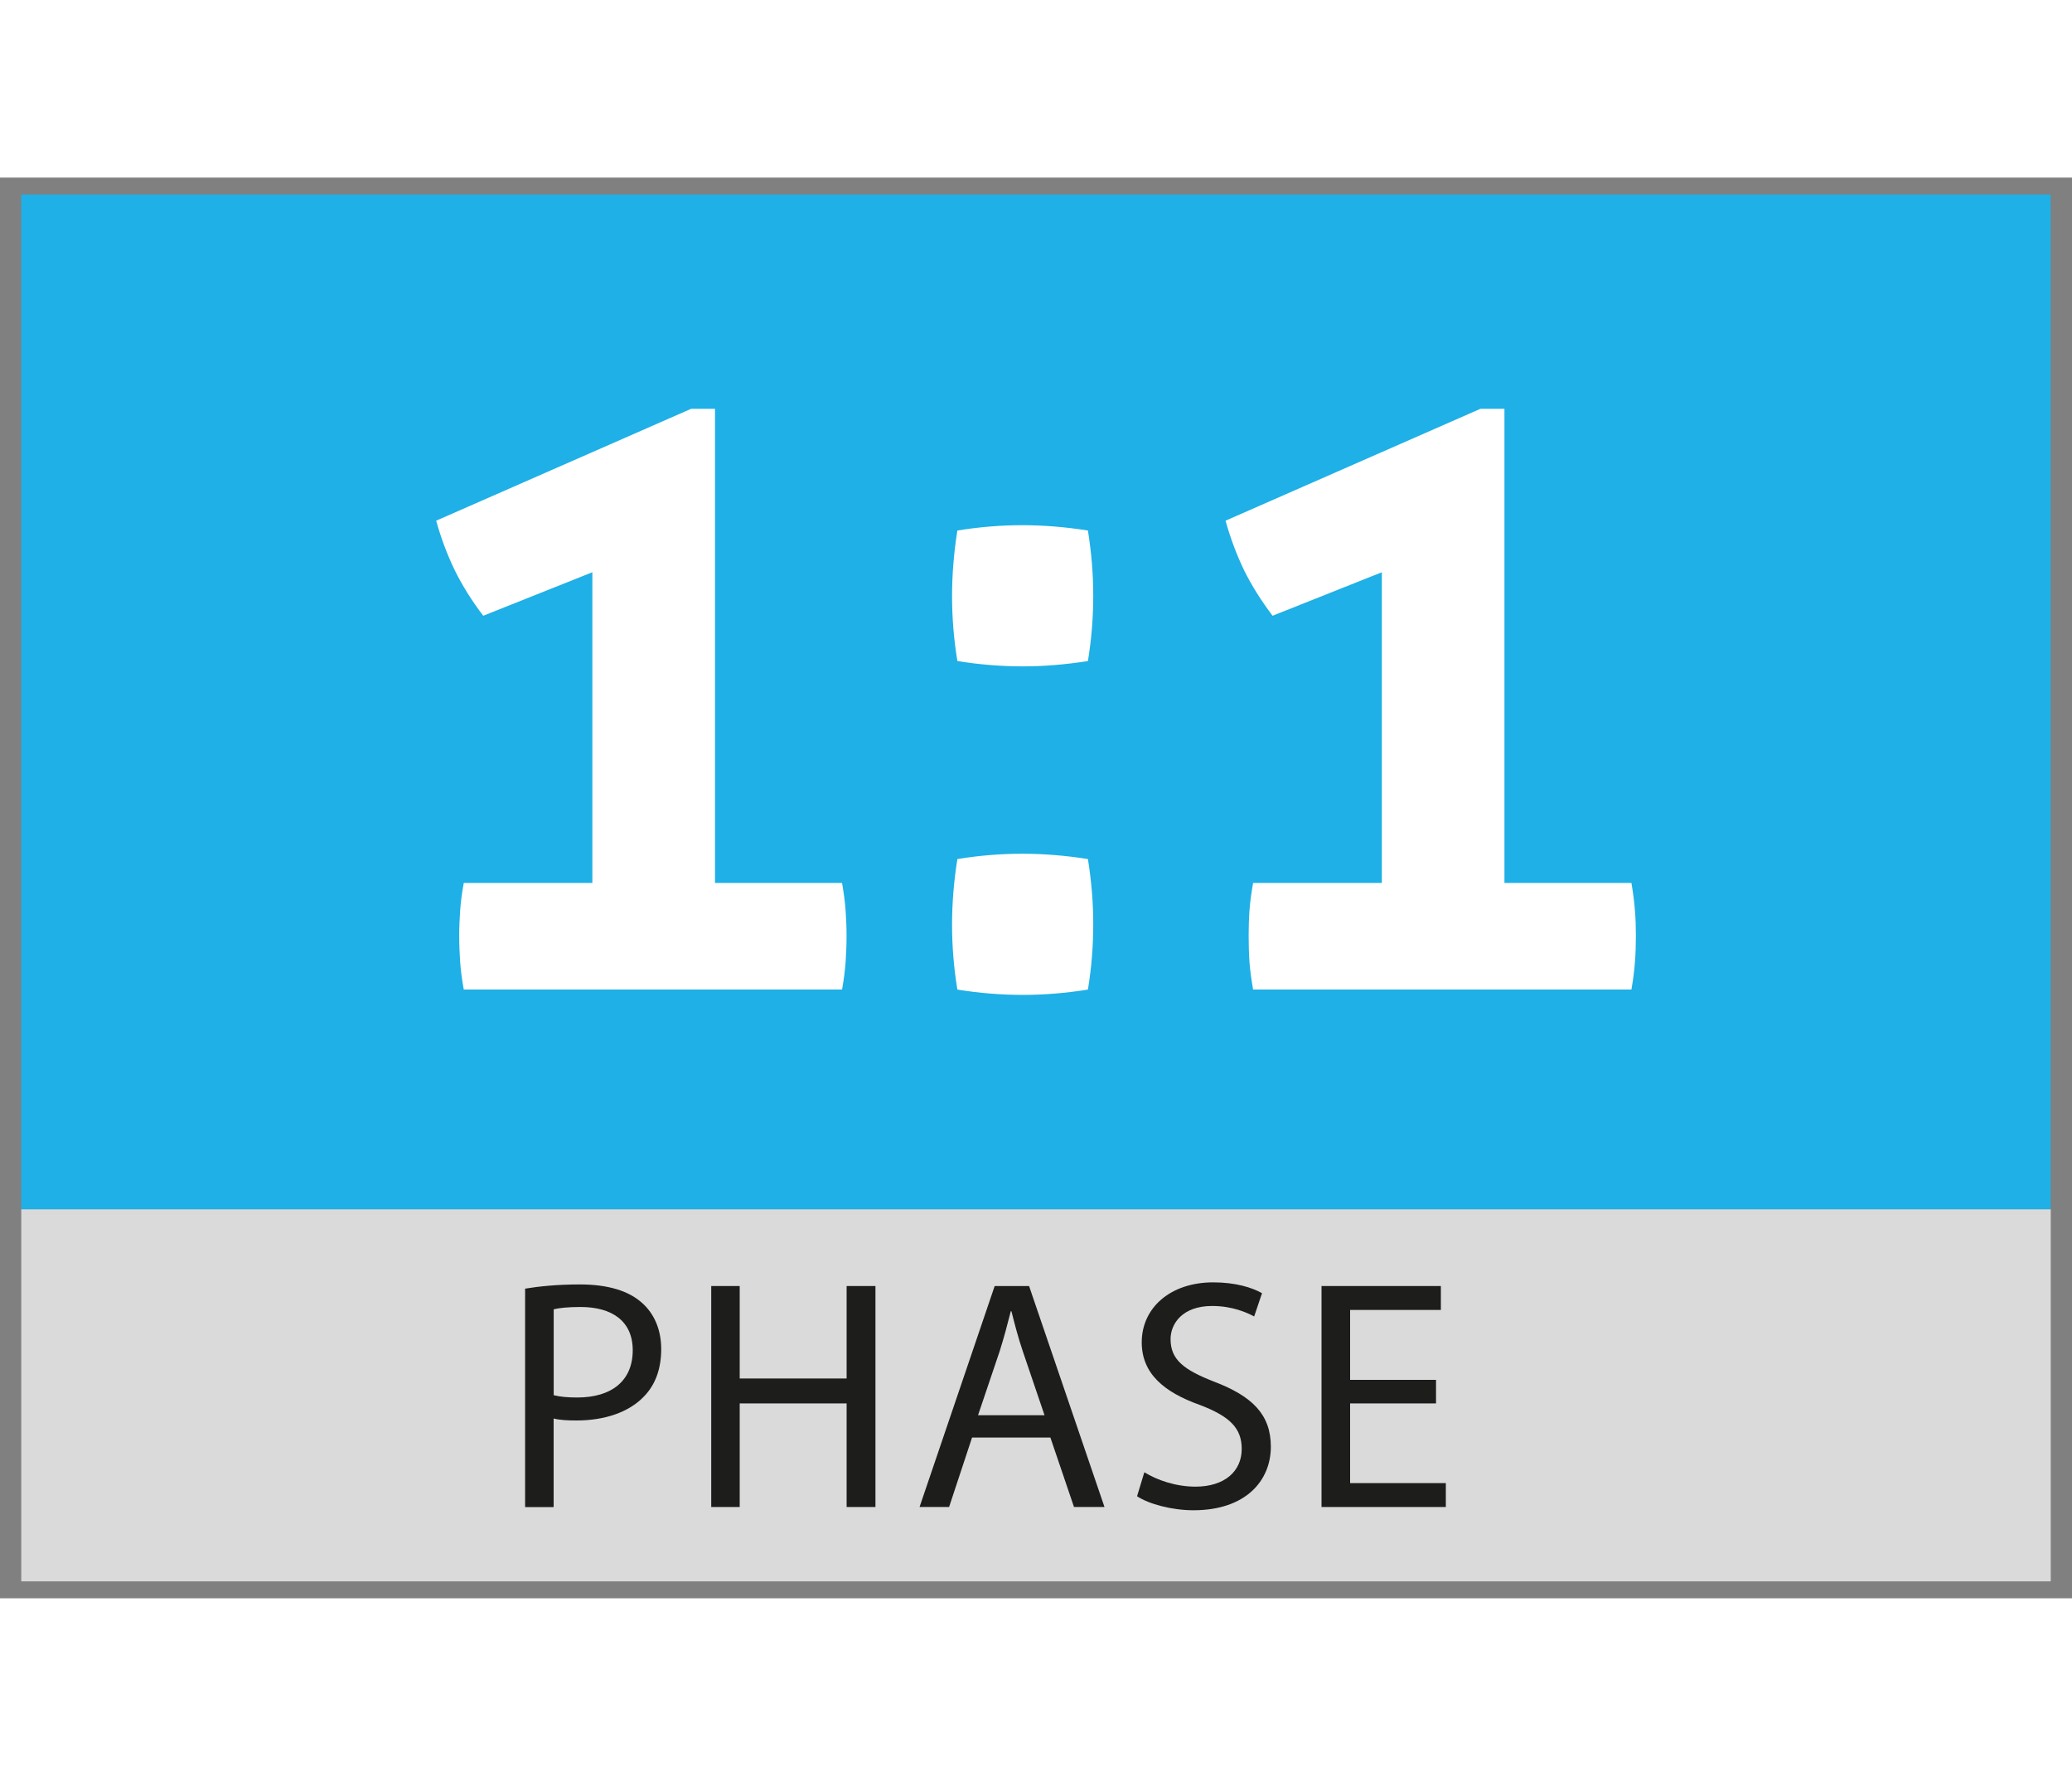
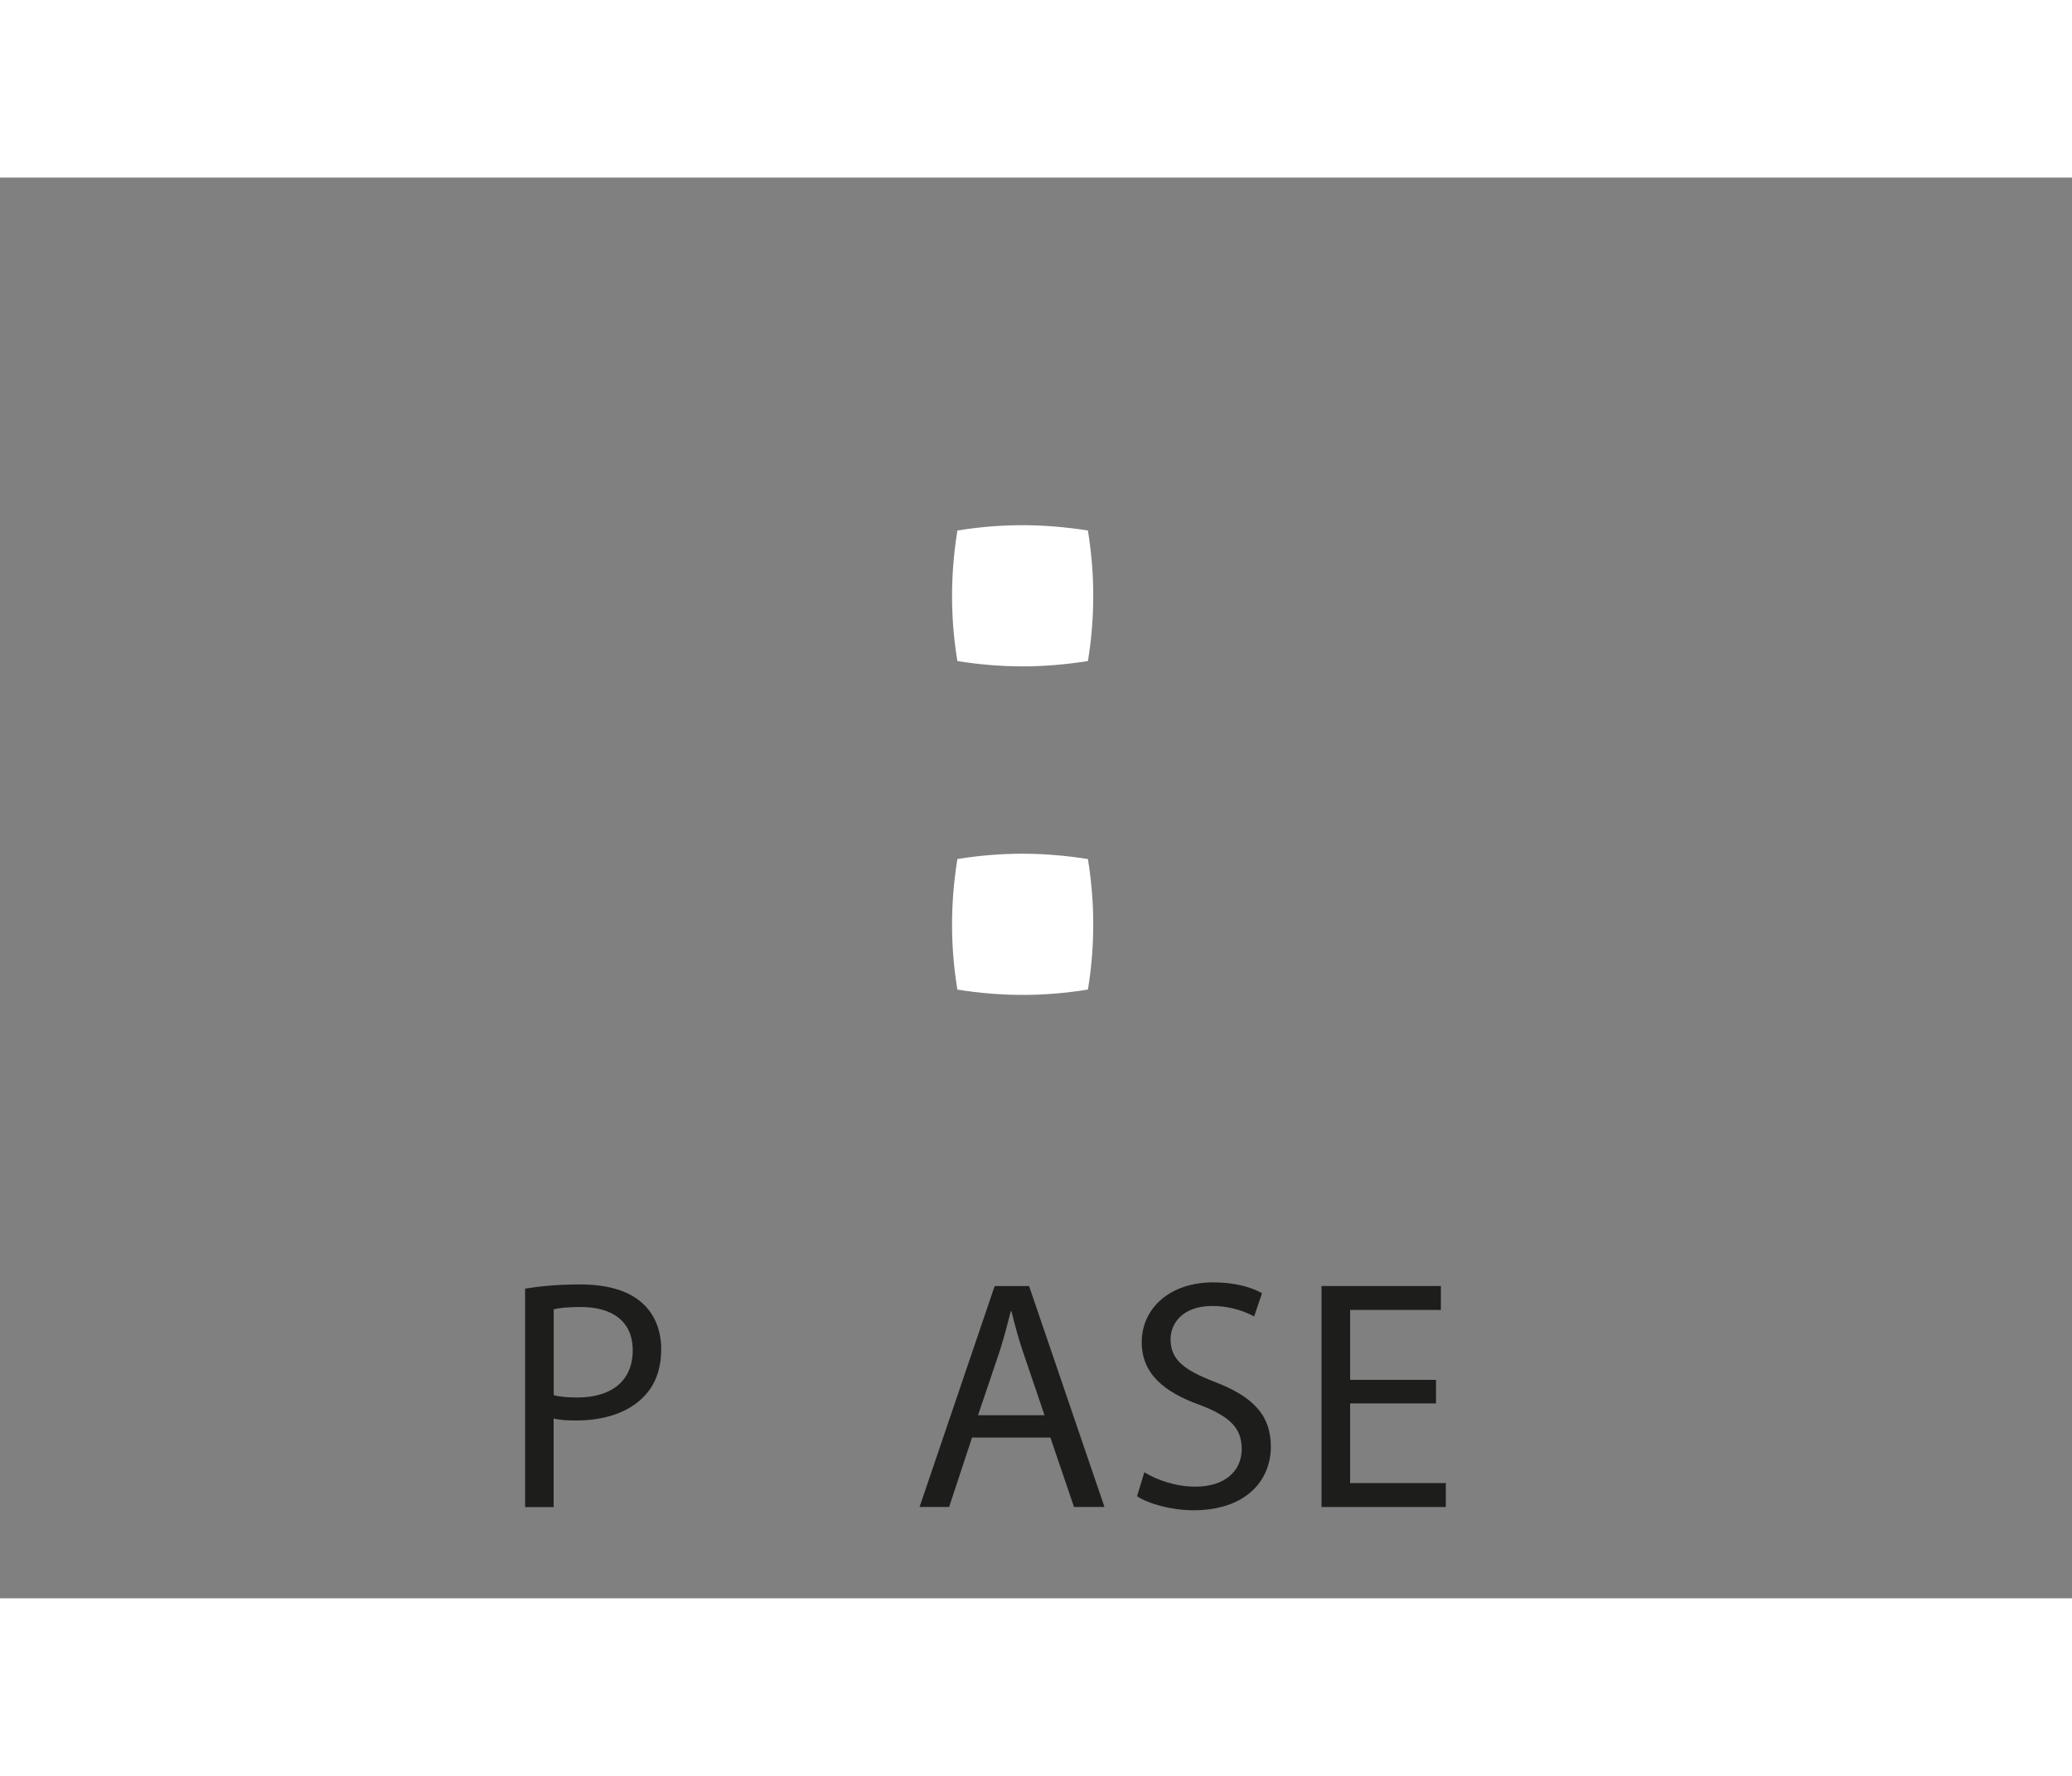
<svg xmlns="http://www.w3.org/2000/svg" version="1.1" id="Layer_1" x="0px" y="0px" width="100%" height="30px" viewBox="0 0 35 24" enable-background="new 0 0 35 24" xml:space="preserve">
  <rect x="0" y="0" width="35" height="24" fill="#808080" stroke="none" />
-   <rect x="0.359" y="17.428" fill="#DBDADA" width="34.282" height="6.286" />
  <g>
    <path fill="#1D1D1B" d="M8.87,18.769c0.233-0.038,0.537-0.071,0.926-0.071c0.476,0,0.825,0.11,1.047,0.31   c0.204,0.178,0.326,0.449,0.326,0.781c0,0.338-0.1,0.604-0.288,0.798c-0.255,0.271-0.67,0.409-1.141,0.409   c-0.145,0-0.277-0.005-0.388-0.033v1.496H8.87V18.769z M9.353,20.569c0.105,0.027,0.238,0.039,0.398,0.039   c0.582,0,0.937-0.283,0.937-0.798c0-0.493-0.35-0.731-0.881-0.731c-0.211,0-0.371,0.017-0.454,0.039V20.569z" />
-     <path fill="#1D1D1B" d="M12.495,18.725v1.562h1.806v-1.562h0.487v3.733h-0.487v-1.75h-1.806v1.75h-0.481v-3.733H12.495z" />
    <path fill="#1D1D1B" d="M16.42,21.284l-0.388,1.174h-0.499l1.269-3.733h0.581l1.274,3.733h-0.515l-0.399-1.174H16.42z    M17.644,20.907l-0.365-1.074c-0.083-0.244-0.139-0.466-0.194-0.682h-0.011c-0.056,0.222-0.116,0.449-0.188,0.676l-0.365,1.08   H17.644z" />
    <path fill="#1D1D1B" d="M19.33,21.871c0.216,0.133,0.532,0.243,0.864,0.243c0.492,0,0.781-0.26,0.781-0.637   c0-0.35-0.199-0.549-0.704-0.742c-0.608-0.216-0.985-0.531-0.985-1.059c0-0.581,0.481-1.013,1.207-1.013   c0.383,0,0.659,0.089,0.825,0.183l-0.133,0.393c-0.122-0.066-0.371-0.177-0.709-0.177c-0.509,0-0.703,0.305-0.703,0.56   c0,0.35,0.228,0.521,0.742,0.721c0.632,0.243,0.952,0.548,0.952,1.096c0,0.576-0.426,1.074-1.307,1.074   c-0.36,0-0.754-0.104-0.953-0.237L19.33,21.871z" />
    <path fill="#1D1D1B" d="M24.257,20.708h-1.451v1.346h1.617v0.404h-2.1v-3.733h2.016v0.404h-1.533v1.181h1.451V20.708z" />
  </g>
-   <rect x="0.358" y="0.286" fill="#1EB0E6" width="34.281" height="17.142" />
  <g>
-     <path fill="#FFFFFF" d="M10.006,11.917v-5.25L8.163,7.402c-0.191-0.25-0.351-0.505-0.48-0.766c-0.131-0.27-0.235-0.55-0.315-0.84   l4.306-1.89h0.404v8.01h2.146c0.03,0.17,0.05,0.325,0.06,0.465c0.01,0.141,0.016,0.28,0.016,0.42c0,0.16-0.006,0.311-0.016,0.45   c-0.01,0.141-0.029,0.295-0.06,0.465h-6.39c-0.031-0.17-0.051-0.324-0.061-0.465c-0.01-0.14-0.016-0.29-0.016-0.45   c0-0.14,0.006-0.279,0.016-0.42c0.01-0.14,0.029-0.295,0.061-0.465H10.006z" />
    <path fill="#FFFFFF" d="M16.172,8.167c-0.061-0.37-0.09-0.735-0.09-1.095c0-0.36,0.029-0.73,0.09-1.11   c0.369-0.06,0.734-0.09,1.095-0.09s0.729,0.03,1.11,0.09c0.061,0.38,0.09,0.745,0.09,1.095c0,0.37-0.029,0.74-0.09,1.11   c-0.38,0.06-0.746,0.09-1.095,0.09C16.912,8.257,16.542,8.227,16.172,8.167z M16.172,13.717c-0.061-0.369-0.09-0.734-0.09-1.095   s0.029-0.729,0.09-1.11c0.369-0.06,0.734-0.09,1.095-0.09s0.729,0.03,1.11,0.09c0.061,0.381,0.09,0.745,0.09,1.096   c0,0.37-0.029,0.74-0.09,1.109c-0.38,0.061-0.746,0.09-1.095,0.09C16.912,13.807,16.542,13.777,16.172,13.717z" />
-     <path fill="#FFFFFF" d="M23.342,11.917v-5.25l-1.846,0.735c-0.189-0.25-0.35-0.505-0.48-0.766c-0.129-0.27-0.234-0.55-0.314-0.84   l4.305-1.89h0.406v8.01h2.145c0.029,0.17,0.049,0.325,0.059,0.465c0.012,0.141,0.016,0.28,0.016,0.42   c0,0.16-0.004,0.311-0.016,0.45c-0.01,0.141-0.029,0.295-0.059,0.465h-6.391c-0.029-0.17-0.051-0.324-0.061-0.465   c-0.01-0.14-0.014-0.29-0.014-0.45c0-0.14,0.004-0.279,0.014-0.42c0.01-0.14,0.031-0.295,0.061-0.465H23.342z" />
  </g>
</svg>